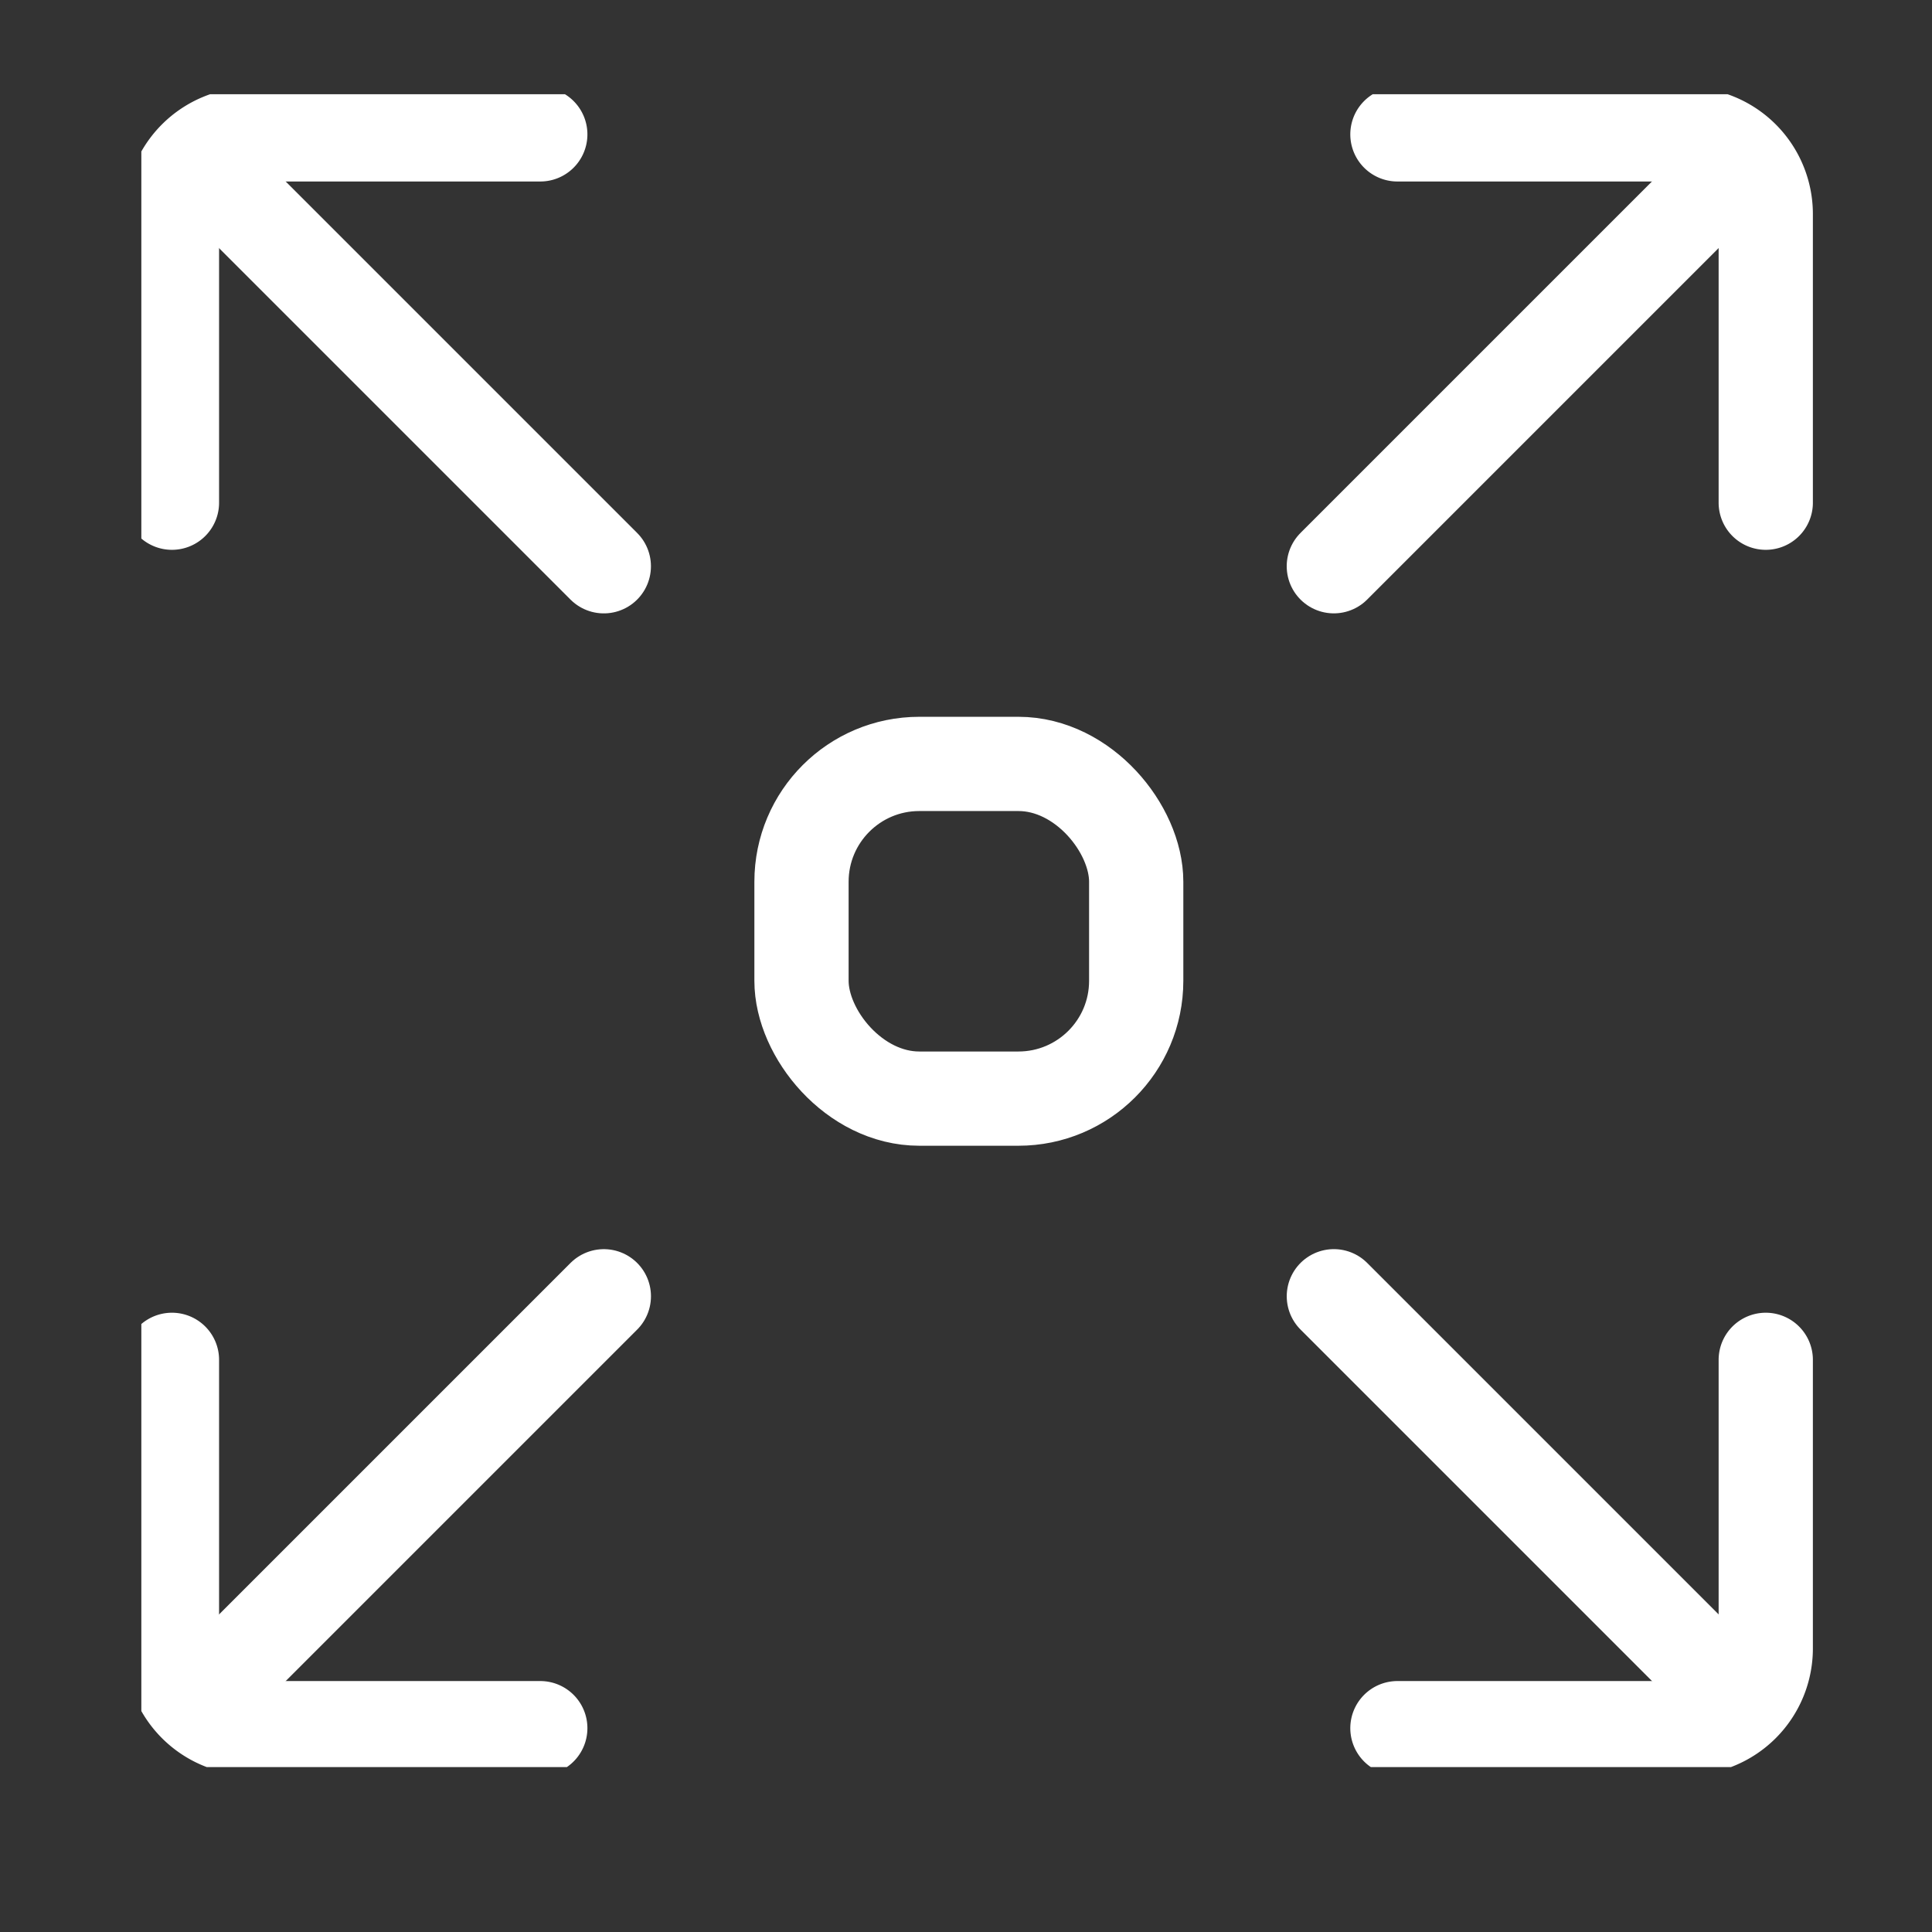
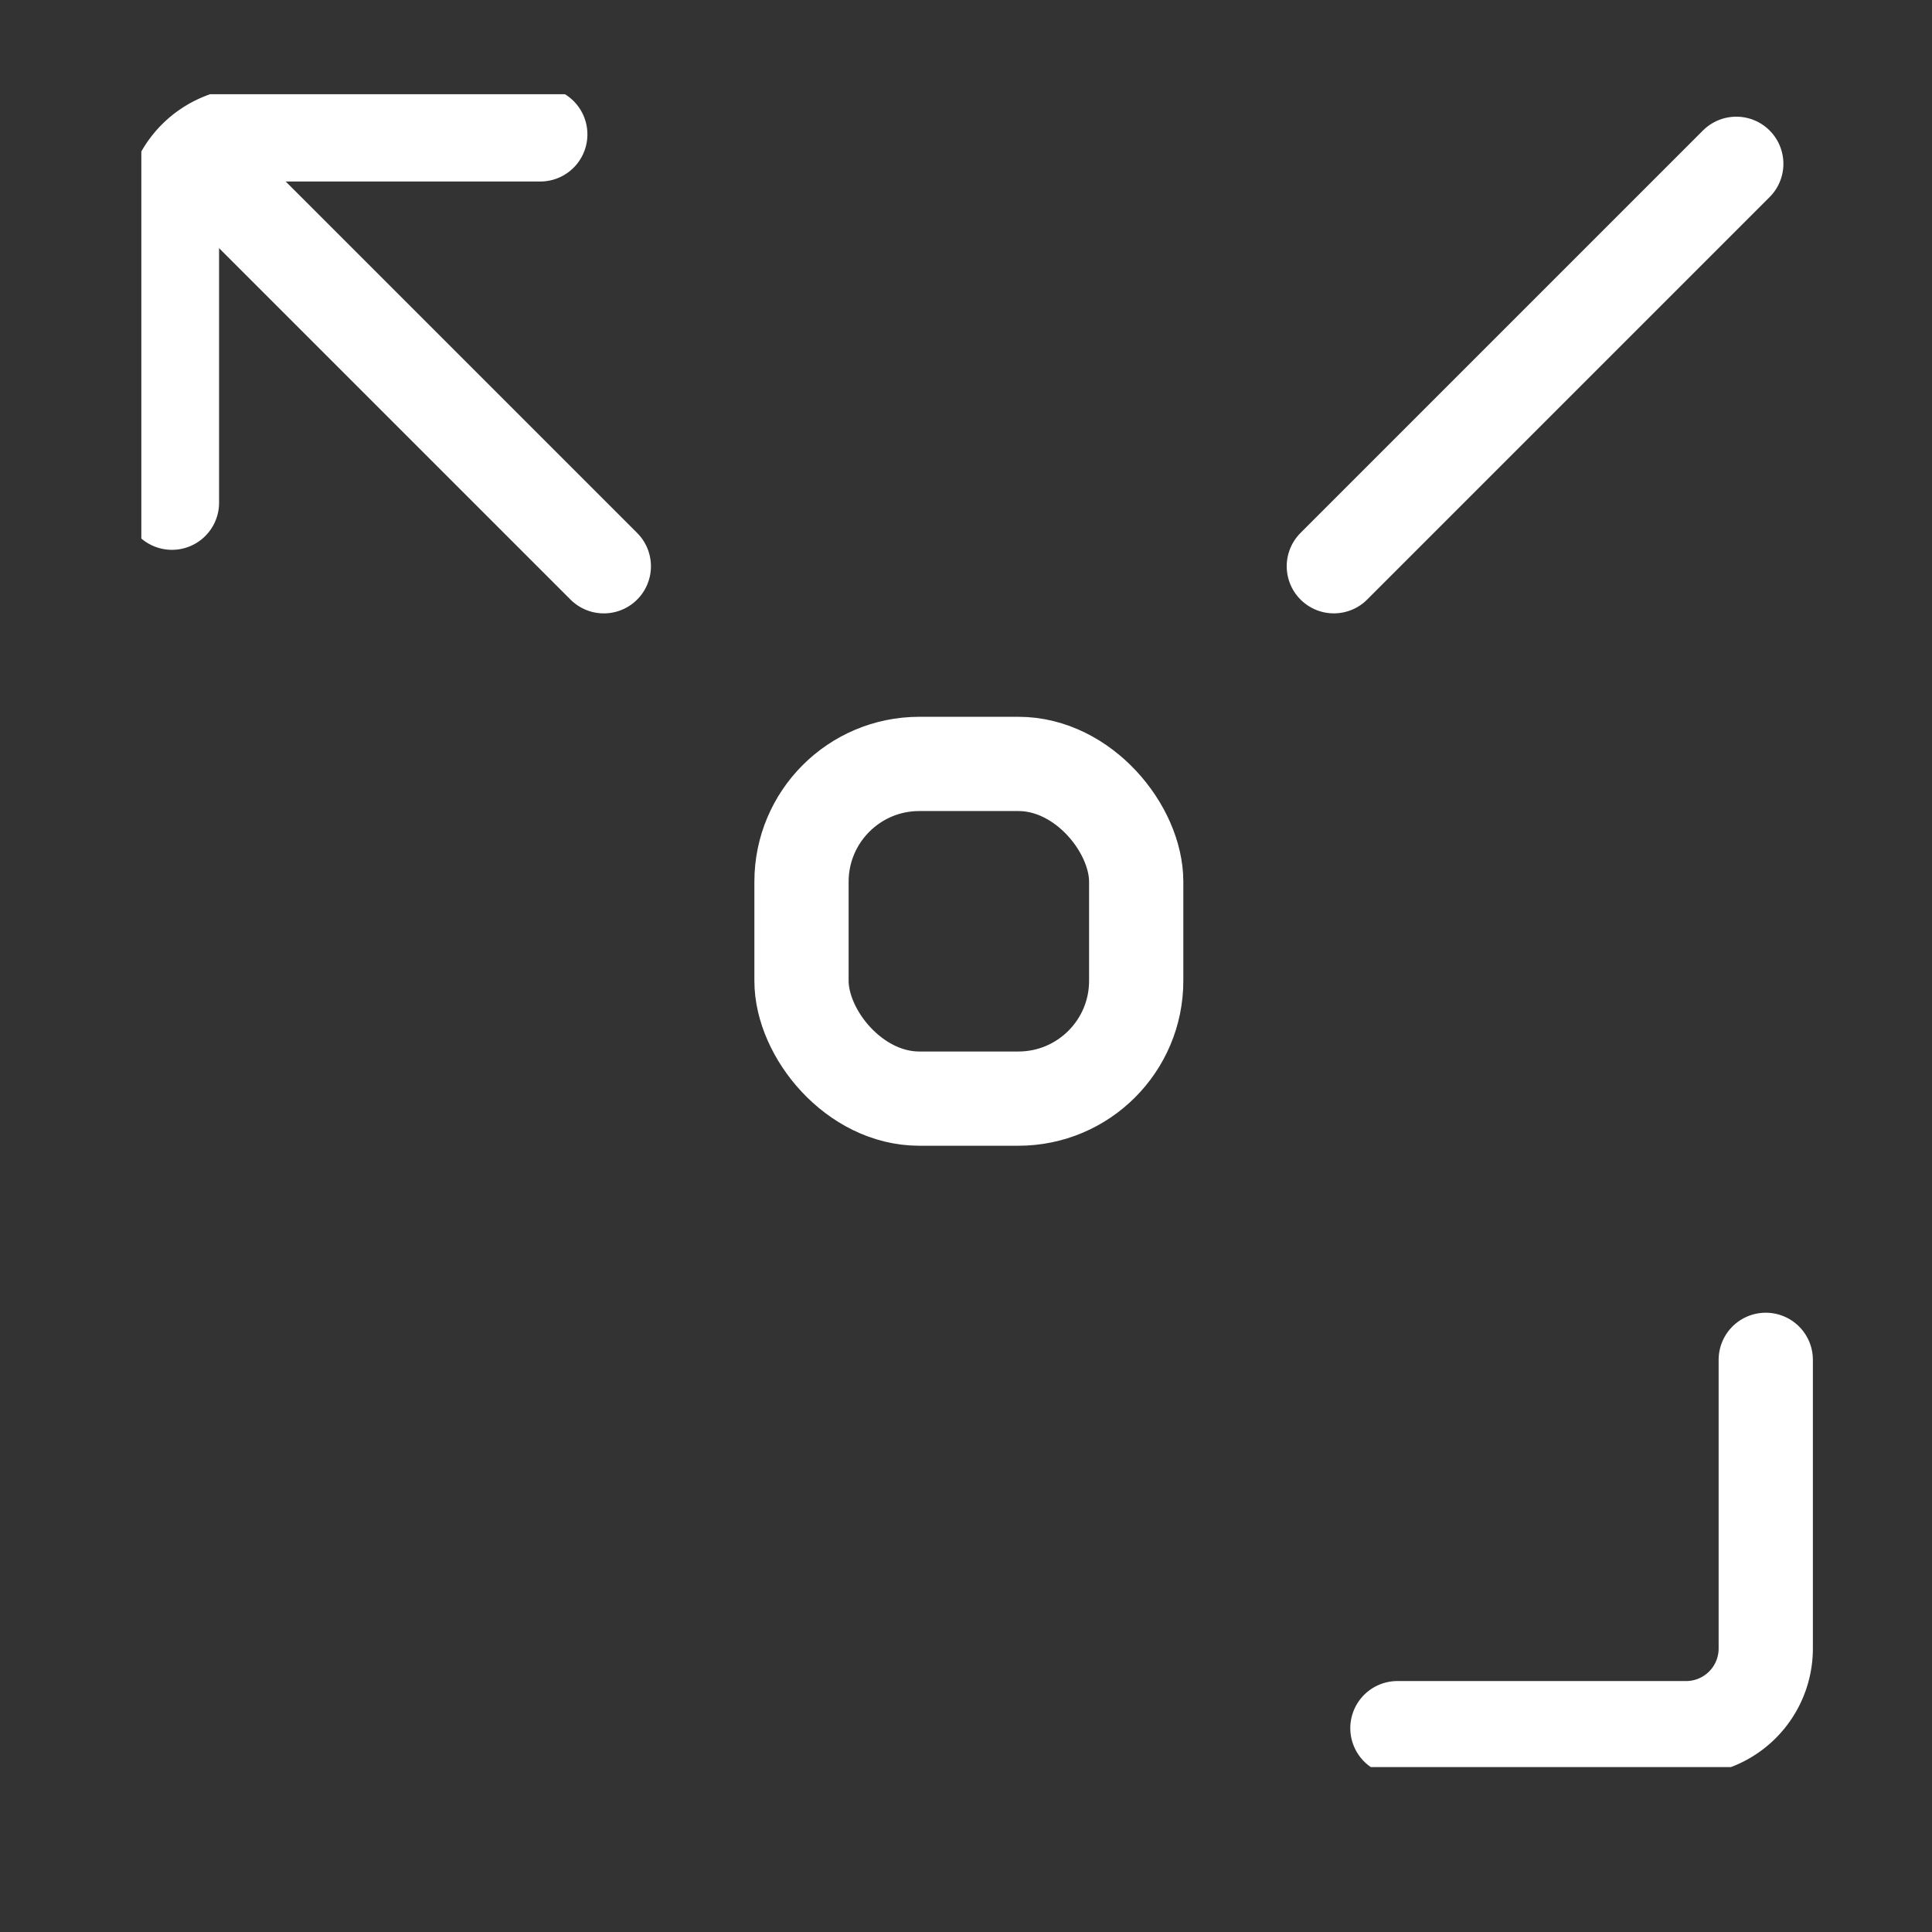
<svg xmlns="http://www.w3.org/2000/svg" width="82" height="82" viewBox="0 0 82 82">
  <rect x="0" y="0" width="82" height="82" fill="#333333" stroke="none" />
  <defs>
    <clipPath id="clip-path">
      <rect id="Rectangle_187" data-name="Rectangle 187" width="71" height="71" transform="translate(0.037 -0.173)" fill="none" stroke="#fff" stroke-width="4" />
    </clipPath>
  </defs>
  <g id="top-icon-3" transform="translate(-0.3 -0.3)">
    <rect id="Rectangle_238" data-name="Rectangle 238" width="82" height="82" transform="translate(0.3 0.3)" fill="none" />
    <g id="top_icon-3" transform="translate(6.262 4.473)">
      <g id="Group_104" data-name="Group 104" transform="translate(0 0)" clip-path="url(#clip-path)">
        <rect id="Rectangle_186" data-name="Rectangle 186" width="14.206" height="14.206" rx="5" transform="translate(28.056 28.25)" fill="none" stroke="#fff" stroke-linecap="round" stroke-linejoin="round" stroke-width="4" />
        <line id="Line_2" data-name="Line 2" x1="17.081" y2="17.081" transform="translate(50.65 2.779)" fill="none" stroke="#fff" stroke-linecap="round" stroke-linejoin="round" stroke-width="4" />
-         <path id="Path_326" data-name="Path 326" d="M173.913,20.133V7.882A3.382,3.382,0,0,0,170.531,4.5H158.28" transform="translate(-104.931 -2.97)" fill="none" stroke="#fff" stroke-linecap="round" stroke-linejoin="round" stroke-width="4" />
        <line id="Line_3" data-name="Line 3" x2="17.081" y2="17.081" transform="translate(2.585 2.78)" fill="none" stroke="#fff" stroke-linecap="round" stroke-linejoin="round" stroke-width="4" />
        <path id="Path_327" data-name="Path 327" d="M20.133,4.5H7.882A3.382,3.382,0,0,0,4.5,7.882V20.133" transform="translate(-3.164 -2.97)" fill="none" stroke="#fff" stroke-linecap="round" stroke-linejoin="round" stroke-width="4" />
-         <line id="Line_4" data-name="Line 4" y1="17.081" x2="17.081" transform="translate(2.586 50.845)" fill="none" stroke="#fff" stroke-linecap="round" stroke-linejoin="round" stroke-width="4" />
-         <path id="Path_328" data-name="Path 328" d="M4.5,158.28v12.251a3.382,3.382,0,0,0,3.382,3.382H20.133" transform="translate(-3.164 -104.737)" fill="none" stroke="#fff" stroke-linecap="round" stroke-linejoin="round" stroke-width="4" />
-         <line id="Line_5" data-name="Line 5" x1="17.081" y1="17.081" transform="translate(50.651 50.844)" fill="none" stroke="#fff" stroke-linecap="round" stroke-linejoin="round" stroke-width="4" />
        <path id="Path_329" data-name="Path 329" d="M158.28,173.913h12.251a3.382,3.382,0,0,0,3.382-3.382V158.28" transform="translate(-104.931 -104.737)" fill="none" stroke="#fff" stroke-linecap="round" stroke-linejoin="round" stroke-width="4" />
      </g>
    </g>
  </g>
</svg>